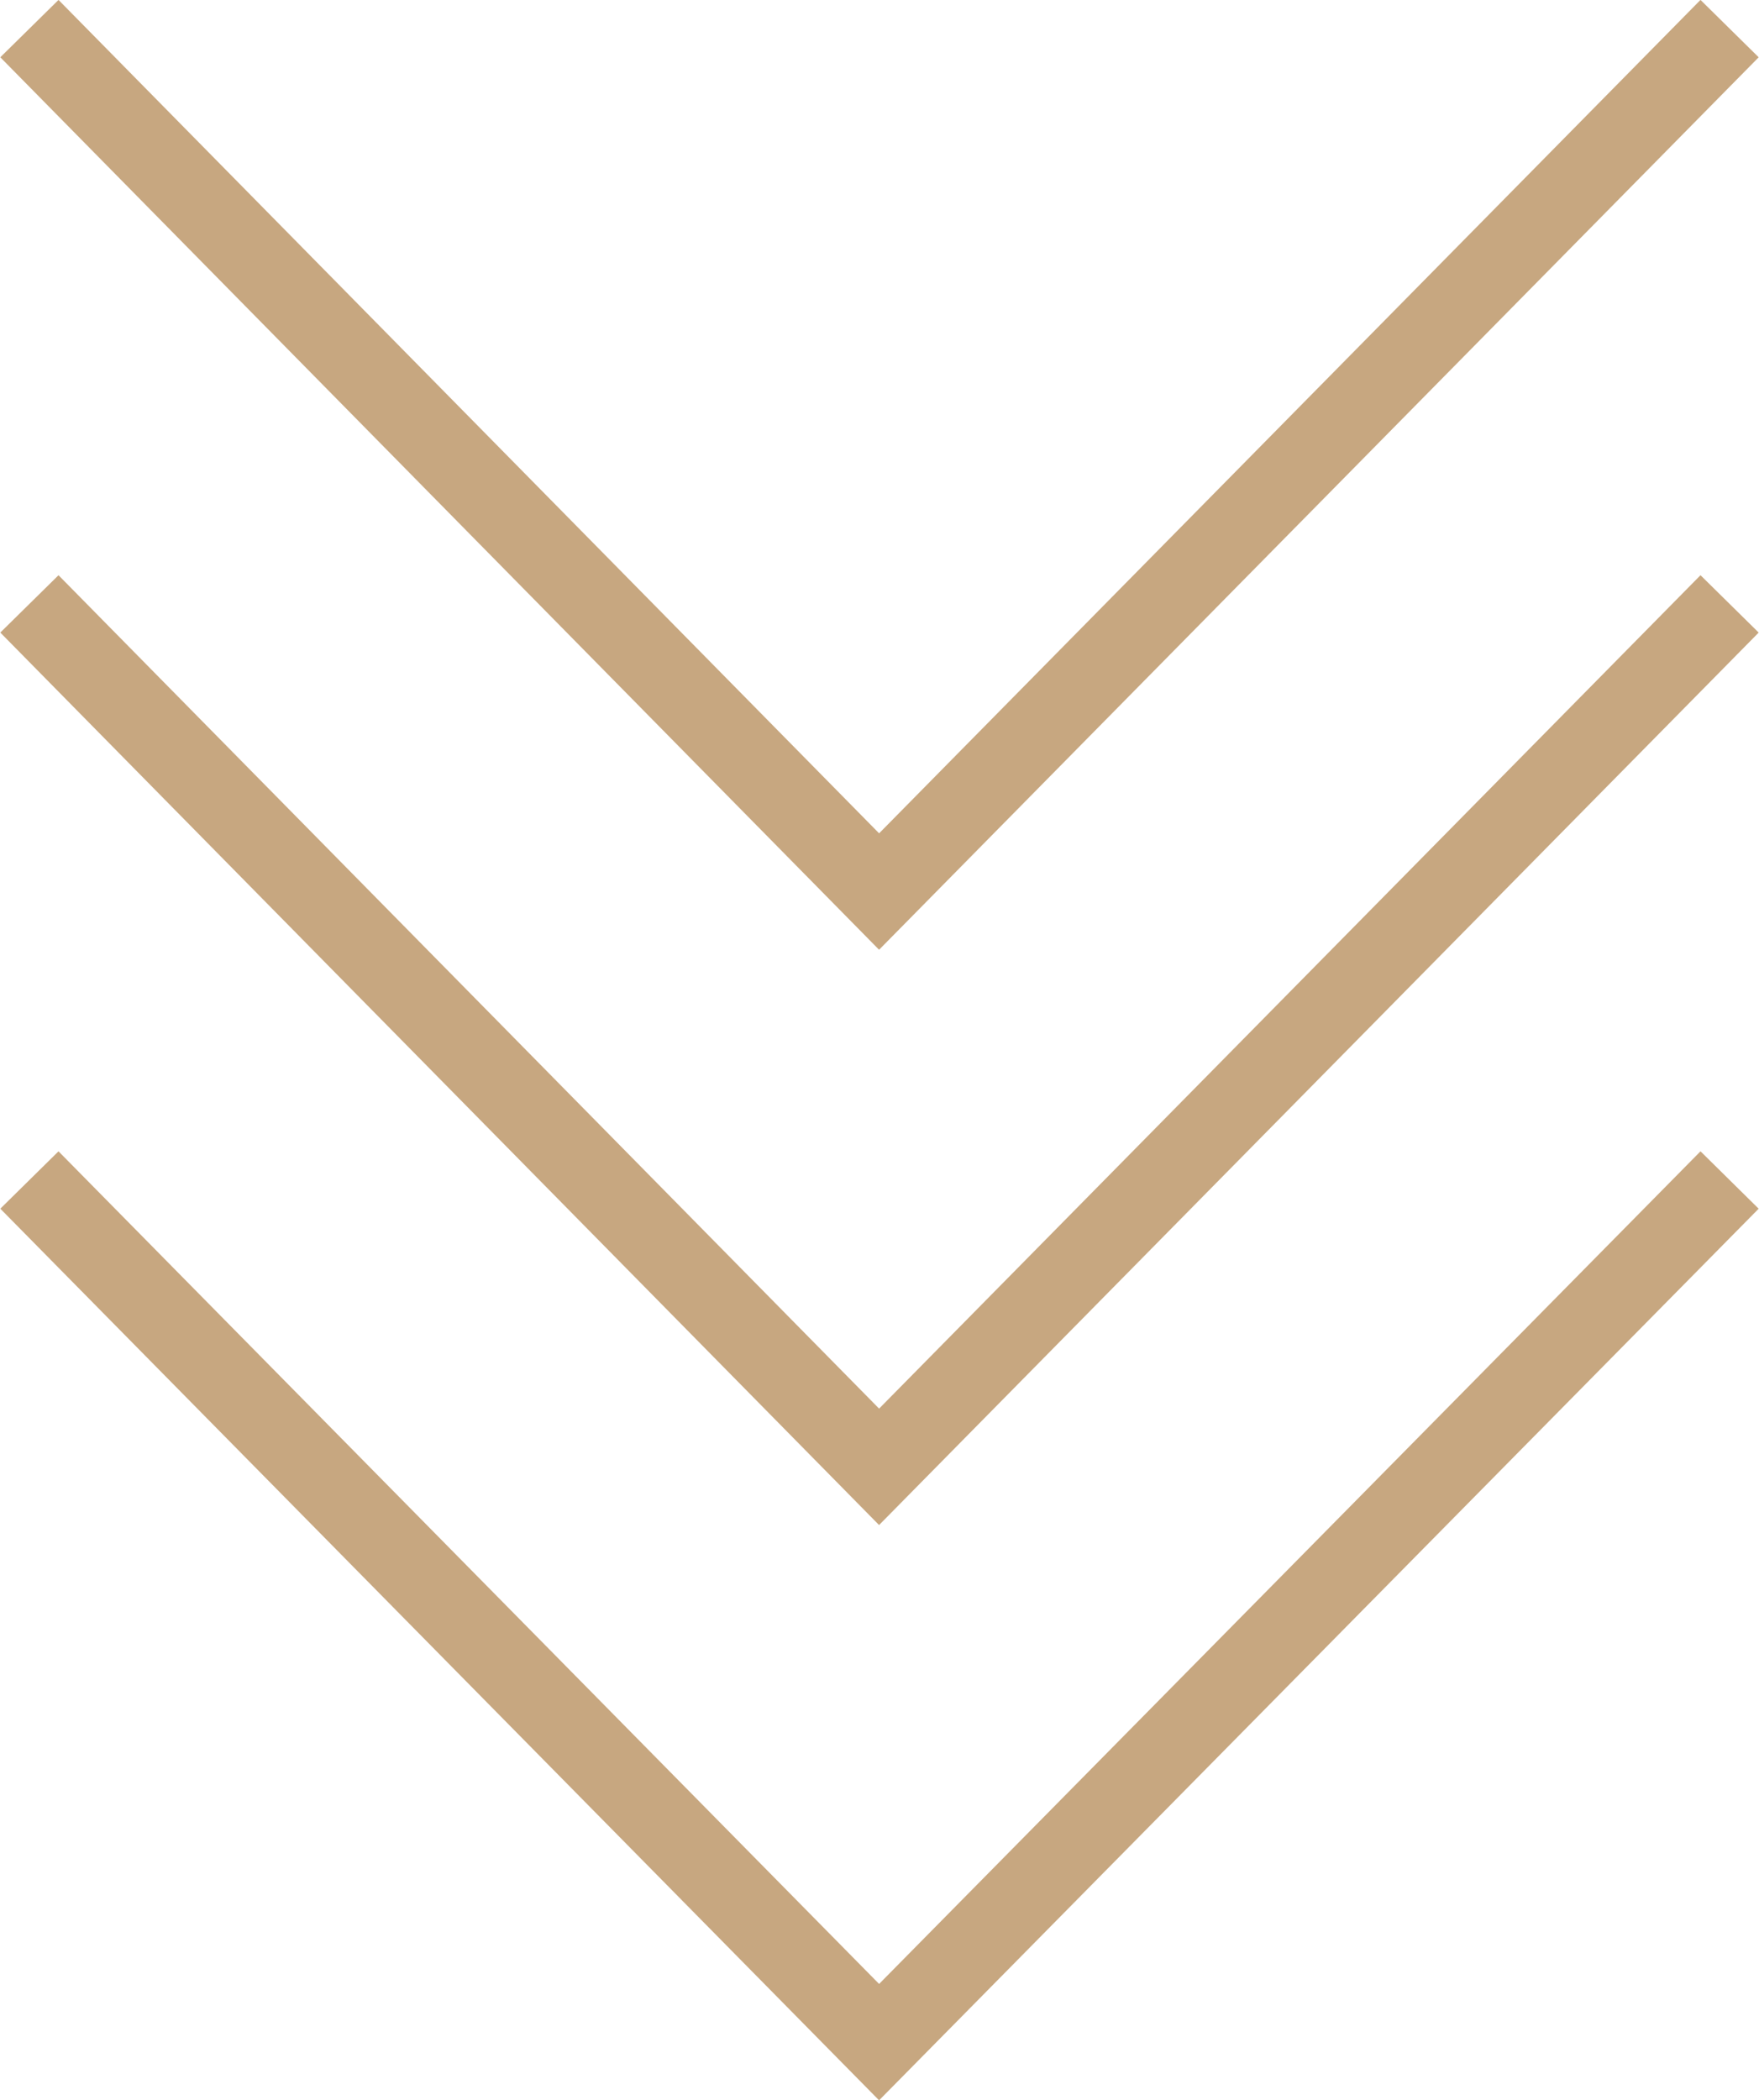
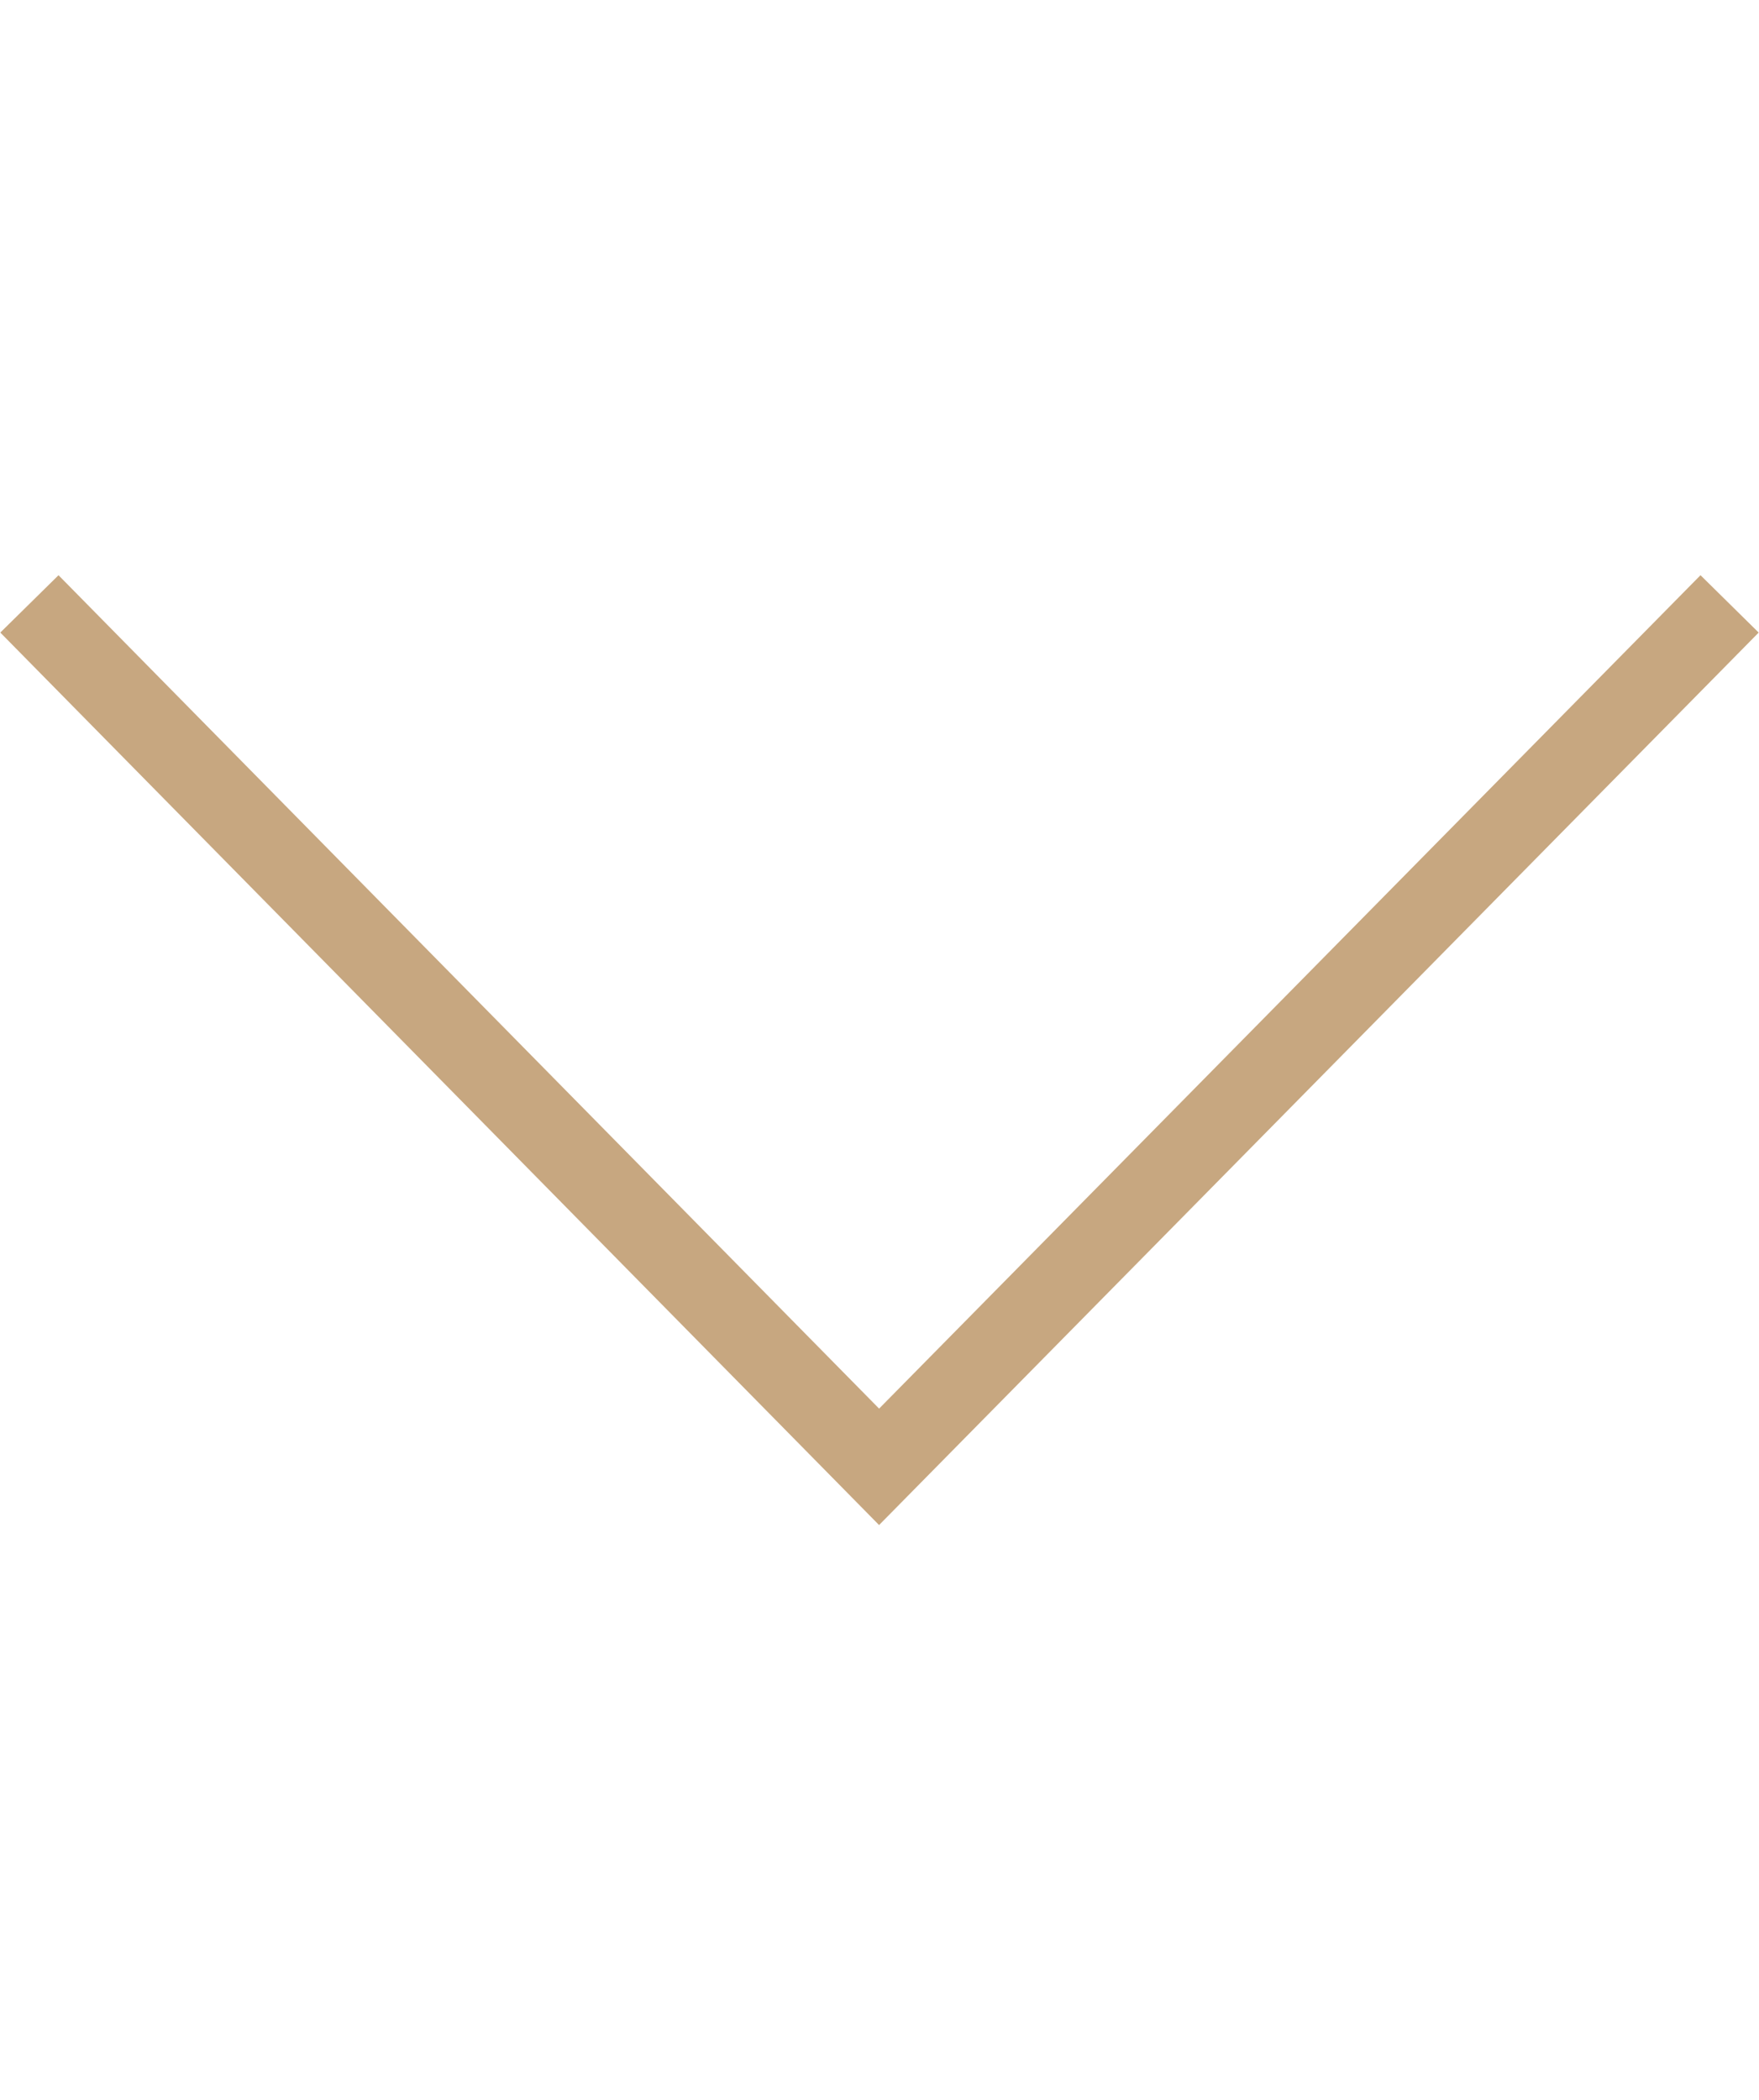
<svg xmlns="http://www.w3.org/2000/svg" id="_レイヤー_2" data-name="レイヤー 2" viewBox="0 0 21.53 25.7">
  <defs>
    <style>.cls-1{fill:none;stroke:#c7a780;stroke-miterlimit:10}</style>
  </defs>
  <g id="design">
-     <path class="cls-1" d="M.36 14.44l10.4 10.55 10.41-10.55" />
    <path class="cls-1" d="M.36 7.39l10.4 10.56L21.17 7.39" />
-     <path class="cls-1" d="M.36.35l10.4 10.56L21.17.35" />
  </g>
</svg>